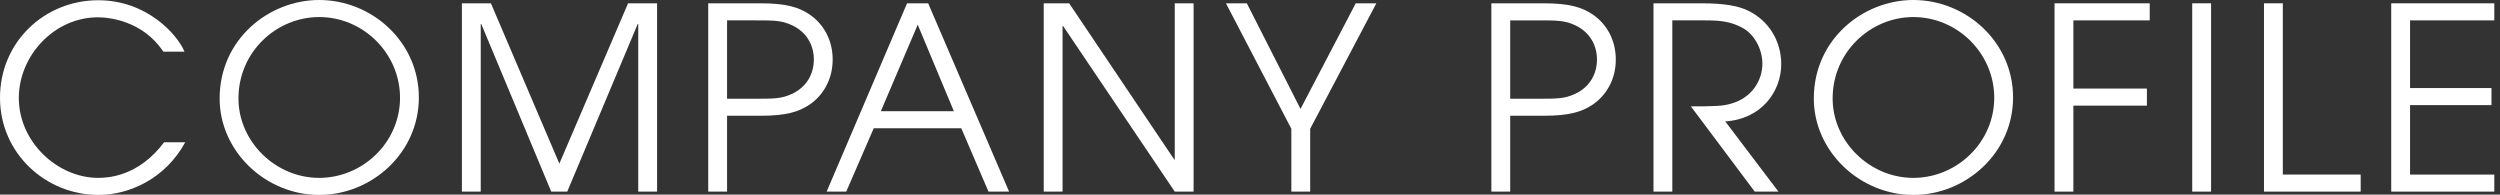
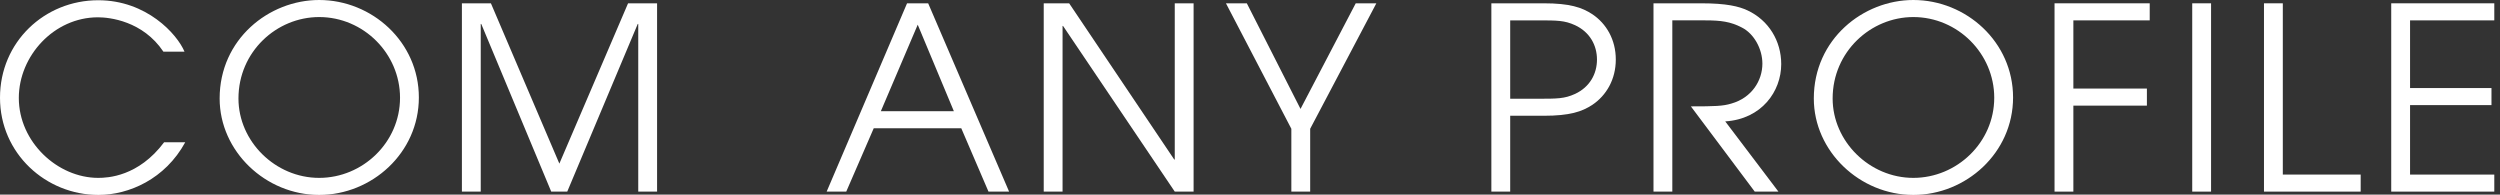
<svg xmlns="http://www.w3.org/2000/svg" version="1.1" id="レイヤー_1" x="0px" y="0px" width="167px" height="13px" viewBox="0 0 167 13" enable-background="new 0 0 167 13" xml:space="preserve">
  <rect x="0" y="0" width="167" height="13" fill="#333333" stroke="none" />
  <g>
    <g>
      <path fill="#FFFFFF" d="M12.375,9.502c-1.343,2.465-3.773,3.519-5.797,3.519C3.06,13.021,0,10.25,0,6.527s2.975-6.511,6.563-6.511    c3.229,0,5.269,2.262,5.762,3.435h-1.41C9.537,1.394,7.309,1.156,6.544,1.156c-2.941,0-5.287,2.583-5.287,5.388    c0,2.941,2.584,5.338,5.305,5.338c0.629,0,2.686-0.085,4.402-2.38H12.375z" />
      <path fill="#FFFFFF" d="M21.318,0c3.535,0,6.662,2.805,6.662,6.511c0,3.705-3.145,6.51-6.662,6.51    c-3.57,0-6.646-2.906-6.646-6.442C14.671,2.618,17.968,0,21.318,0z M21.318,11.882c2.906,0,5.404-2.362,5.404-5.354    c0-2.94-2.43-5.389-5.404-5.389c-2.84,0-5.389,2.313-5.389,5.439C15.929,9.451,18.394,11.882,21.318,11.882z" />
      <path fill="#FFFFFF" d="M30.855,0.221h1.938l4.572,10.709l4.59-10.709h1.938V12.8h-1.258V1.598h-0.033L37.892,12.8h-1.07    L32.147,1.598h-0.034V12.8h-1.258V0.221z" />
-       <path fill="#FFFFFF" d="M47.31,0.221h3.502c1.734,0,2.55,0.272,3.247,0.731c0.935,0.629,1.563,1.699,1.563,3.025    s-0.629,2.396-1.563,3.025c-0.697,0.459-1.513,0.731-3.247,0.731h-2.244V12.8H47.31V0.221z M48.568,6.596h1.819    c1.343,0,1.802,0,2.516-0.323c0.985-0.459,1.462-1.343,1.462-2.295s-0.477-1.836-1.462-2.295C52.189,1.36,51.73,1.36,50.387,1.36    h-1.819V6.596z" />
      <path fill="#FFFFFF" d="M60.591,0.221h1.411L67.408,12.8h-1.377l-1.818-4.232h-5.848L56.529,12.8H55.22L60.591,0.221z     M58.84,7.429h4.878l-2.414-5.779L58.84,7.429z" />
      <path fill="#FFFFFF" d="M69.721,0.221h1.699l7.021,10.438h0.033V0.221h1.258V12.8h-1.258L71.012,1.734h-0.033V12.8h-1.258V0.221z" />
      <path fill="#FFFFFF" d="M86.262,8.602l-4.369-8.381h1.395l3.586,7.055l3.689-7.055h1.377l-4.42,8.381V12.8h-1.258V8.602z" />
      <path fill="#FFFFFF" d="M99.623,0.221h3.502c1.734,0,2.549,0.272,3.246,0.731c0.936,0.629,1.564,1.699,1.564,3.025    s-0.629,2.396-1.564,3.025c-0.697,0.459-1.512,0.731-3.246,0.731h-2.244V12.8h-1.258V0.221z M100.881,6.596h1.818    c1.344,0,1.803,0,2.516-0.323c0.986-0.459,1.463-1.343,1.463-2.295s-0.477-1.836-1.463-2.295    c-0.713-0.322-1.172-0.322-2.516-0.322h-1.818V6.596z" />
      <path fill="#FFFFFF" d="M110.453,0.221h3.195c1.682,0,2.516,0.204,3.094,0.477c1.41,0.663,2.244,2.04,2.244,3.586    c0,1.819-1.311,3.672-3.74,3.825l3.553,4.691h-1.582l-4.266-5.694c1.598,0,2.143-0.017,2.703-0.188    c1.377-0.391,2.074-1.547,2.074-2.668c0-0.986-0.563-2.006-1.377-2.414c-0.748-0.391-1.395-0.476-2.449-0.476h-2.191V12.8h-1.258    V0.221z" />
      <path fill="#FFFFFF" d="M127.809,0c3.535,0,6.664,2.805,6.664,6.511c0,3.705-3.145,6.51-6.664,6.51    c-3.57,0-6.646-2.906-6.646-6.442C121.162,2.618,124.461,0,127.809,0z M127.809,11.882c2.906,0,5.406-2.362,5.406-5.354    c0-2.94-2.432-5.389-5.406-5.389c-2.838,0-5.389,2.313-5.389,5.439C122.42,9.451,124.885,11.882,127.809,11.882z" />
      <path fill="#FFFFFF" d="M137.244,0.221h6.357v1.14h-5.1v4.555h4.912v1.14h-4.912V12.8h-1.258V0.221z" />
      <path fill="#FFFFFF" d="M146.441,0.221h1.258V12.8h-1.258V0.221z" />
      <path fill="#FFFFFF" d="M151.234,0.221h1.258v11.44h5.201V12.8h-6.459V0.221z" />
      <path fill="#FFFFFF" d="M159.734,0.221h6.885v1.14h-5.627v4.521h5.439v1.139h-5.439v4.641h5.627V12.8h-6.885V0.221z" />
    </g>
  </g>
</svg>